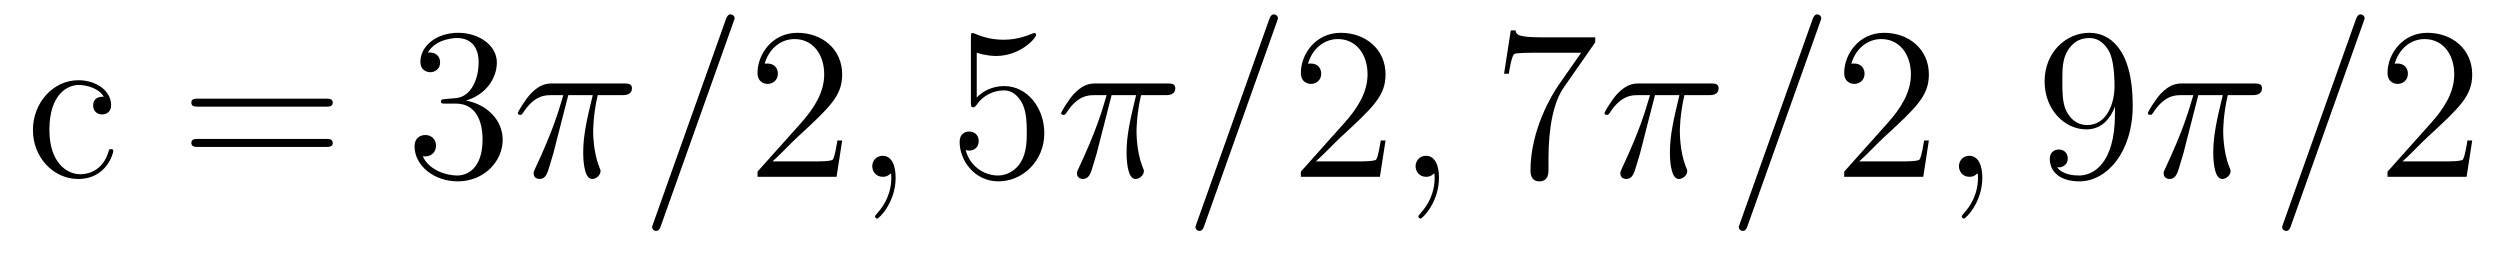
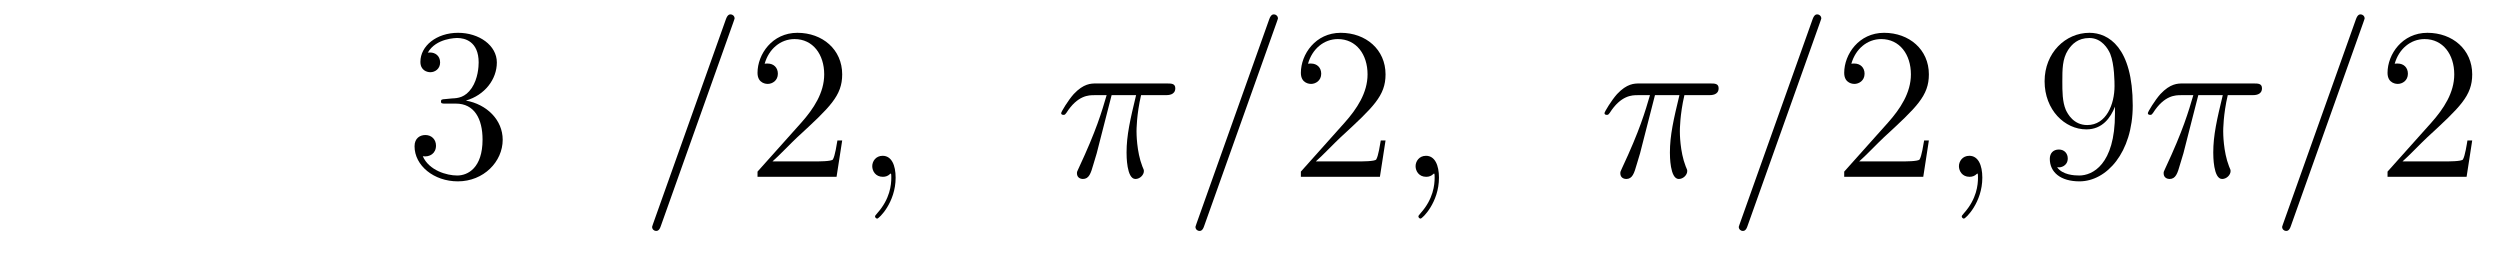
<svg xmlns="http://www.w3.org/2000/svg" version="1.1" width="138pt" height="14pt" viewBox="0 -14 138 14">
  <g id="page1">
    <g transform="matrix(1 0 0 -1 -127 650)">
-       <path d="M132.728 658.663C132.584 658.663 132.142 658.663 132.142 658.173C132.142 657.886 132.345 657.683 132.632 657.683C132.907 657.683 133.134 657.85 133.134 658.197C133.134 658.998 132.297 659.572 131.329 659.572C129.93 659.572 128.818 658.328 128.818 656.822C128.818 655.292 129.966 654.12 131.317 654.12C132.895 654.12 133.253 655.555 133.253 655.662S133.17 655.77 133.134 655.77C133.026 655.77 133.014 655.734 132.978 655.591C132.715 654.742 132.07 654.383 131.424 654.383C130.695 654.383 129.727 655.017 129.727 656.834C129.727 658.818 130.743 659.308 131.341 659.308C131.795 659.308 132.453 659.129 132.728 658.663Z" />
-       <path d="M144.985 658.113C145.152 658.113 145.368 658.113 145.368 658.328C145.368 658.555 145.165 658.555 144.985 658.555H137.944C137.777 658.555 137.562 658.555 137.562 658.34C137.562 658.113 137.765 658.113 137.944 658.113H144.985ZM144.985 655.89C145.152 655.89 145.368 655.89 145.368 656.105C145.368 656.332 145.165 656.332 144.985 656.332H137.944C137.777 656.332 137.562 656.332 137.562 656.117C137.562 655.89 137.765 655.89 137.944 655.89H144.985Z" />
      <path d="M151.593 658.532C151.39 658.52 151.342 658.507 151.342 658.4C151.342 658.281 151.402 658.281 151.617 658.281H152.167C153.183 658.281 153.637 657.444 153.637 656.296C153.637 654.73 152.824 654.312 152.238 654.312C151.665 654.312 150.684 654.587 150.338 655.376C150.72 655.316 151.067 655.531 151.067 655.961C151.067 656.308 150.816 656.547 150.481 656.547C150.194 656.547 149.883 656.38 149.883 655.926C149.883 654.862 150.948 653.989 152.274 653.989C153.697 653.989 154.749 655.077 154.749 656.284C154.749 657.384 153.864 658.245 152.717 658.448C153.757 658.747 154.426 659.619 154.426 660.552C154.426 661.496 153.446 662.189 152.286 662.189C151.091 662.189 150.206 661.46 150.206 660.588C150.206 660.109 150.577 660.014 150.756 660.014C151.007 660.014 151.294 660.193 151.294 660.552C151.294 660.934 151.007 661.102 150.744 661.102C150.672 661.102 150.649 661.102 150.613 661.09C151.067 661.902 152.191 661.902 152.25 661.902C152.645 661.902 153.422 661.723 153.422 660.552C153.422 660.325 153.386 659.655 153.039 659.141C152.681 658.615 152.274 658.579 151.952 658.567L151.593 658.532Z" />
-       <path d="M158.369 658.747H159.719C159.396 657.408 159.193 656.535 159.193 655.579C159.193 655.412 159.193 654.12 159.683 654.12C159.935 654.12 160.149 654.348 160.149 654.551C160.149 654.611 160.149 654.634 160.066 654.814C159.743 655.639 159.743 656.667 159.743 656.75C159.743 656.822 159.743 657.671 159.994 658.747H161.333C161.489 658.747 161.883 658.747 161.883 659.129C161.883 659.392 161.656 659.392 161.441 659.392H157.508C157.233 659.392 156.826 659.392 156.276 658.807C155.966 658.46 155.583 657.826 155.583 657.754C155.583 657.683 155.643 657.659 155.715 657.659C155.798 657.659 155.81 657.695 155.87 657.767C156.492 658.747 157.113 658.747 157.412 658.747H158.094C157.83 657.85 157.532 656.81 156.551 654.718C156.456 654.527 156.456 654.503 156.456 654.431C156.456 654.18 156.671 654.12 156.779 654.12C157.125 654.12 157.221 654.431 157.364 654.933C157.555 655.543 157.555 655.567 157.675 656.045L158.369 658.747Z" />
      <path d="M167.478 662.763C167.478 662.775 167.55 662.954 167.55 662.978C167.55 663.122 167.431 663.206 167.335 663.206C167.275 663.206 167.168 663.206 167.072 662.943L163.067 651.694C163.067 651.682 162.996 651.502 162.996 651.479C162.996 651.335 163.115 651.252 163.211 651.252C163.283 651.252 163.39 651.263 163.474 651.514L167.478 662.763Z" />
      <path d="M173.489 656.248H173.226C173.19 656.045 173.094 655.387 172.974 655.196C172.891 655.089 172.209 655.089 171.851 655.089H169.64C169.962 655.364 170.691 656.129 171.002 656.416C172.819 658.089 173.489 658.711 173.489 659.894C173.489 661.269 172.401 662.189 171.014 662.189C169.628 662.189 168.815 661.006 168.815 659.978C168.815 659.368 169.341 659.368 169.376 659.368C169.628 659.368 169.938 659.547 169.938 659.93C169.938 660.265 169.711 660.492 169.376 660.492C169.269 660.492 169.245 660.492 169.209 660.48C169.436 661.293 170.082 661.843 170.859 661.843C171.875 661.843 172.496 660.994 172.496 659.894C172.496 658.878 171.911 657.993 171.23 657.228L168.815 654.527V654.24H173.178L173.489 656.248Z" />
      <path d="M176.439 654.192C176.439 654.886 176.212 655.4 175.722 655.4C175.339 655.4 175.148 655.089 175.148 654.826C175.148 654.563 175.327 654.24 175.733 654.24C175.889 654.24 176.02 654.288 176.128 654.395C176.152 654.419 176.164 654.419 176.176 654.419C176.2 654.419 176.2 654.252 176.2 654.192C176.2 653.798 176.128 653.021 175.435 652.244C175.303 652.1 175.303 652.076 175.303 652.053C175.303 651.993 175.363 651.933 175.423 651.933C175.518 651.933 176.439 652.818 176.439 654.192Z" />
-       <path d="M180.916 661.09C181.43 660.922 181.849 660.91 181.98 660.91C183.331 660.91 184.192 661.902 184.192 662.07C184.192 662.118 184.168 662.178 184.096 662.178C184.072 662.178 184.048 662.178 183.94 662.13C183.271 661.843 182.697 661.807 182.387 661.807C181.598 661.807 181.036 662.046 180.809 662.142C180.725 662.178 180.701 662.178 180.689 662.178C180.594 662.178 180.594 662.106 180.594 661.914V658.364C180.594 658.149 180.594 658.077 180.737 658.077C180.797 658.077 180.809 658.089 180.928 658.233C181.263 658.723 181.825 659.01 182.422 659.01C183.056 659.01 183.367 658.424 183.462 658.221C183.666 657.754 183.678 657.169 183.678 656.714C183.678 656.26 183.678 655.579 183.343 655.041C183.08 654.611 182.614 654.312 182.088 654.312C181.299 654.312 180.522 654.85 180.306 655.722C180.366 655.698 180.438 655.687 180.498 655.687C180.701 655.687 181.024 655.806 181.024 656.212C181.024 656.547 180.797 656.738 180.498 656.738C180.283 656.738 179.972 656.631 179.972 656.165C179.972 655.148 180.785 653.989 182.112 653.989C183.462 653.989 184.646 655.125 184.646 656.643C184.646 658.065 183.69 659.249 182.435 659.249C181.753 659.249 181.227 658.95 180.916 658.615V661.09Z" />
      <path d="M188.361 658.747H189.712C189.389 657.408 189.186 656.535 189.186 655.579C189.186 655.412 189.186 654.12 189.676 654.12C189.927 654.12 190.142 654.348 190.142 654.551C190.142 654.611 190.142 654.634 190.058 654.814C189.736 655.639 189.736 656.667 189.736 656.75C189.736 656.822 189.736 657.671 189.987 658.747H191.326C191.481 658.747 191.876 658.747 191.876 659.129C191.876 659.392 191.648 659.392 191.433 659.392H187.5C187.225 659.392 186.819 659.392 186.269 658.807C185.958 658.46 185.576 657.826 185.576 657.754C185.576 657.683 185.636 657.659 185.707 657.659C185.791 657.659 185.803 657.695 185.863 657.767C186.484 658.747 187.106 658.747 187.405 658.747H188.086C187.823 657.85 187.524 656.81 186.544 654.718C186.448 654.527 186.448 654.503 186.448 654.431C186.448 654.18 186.664 654.12 186.771 654.12C187.118 654.12 187.213 654.431 187.357 654.933C187.548 655.543 187.548 655.567 187.668 656.045L188.361 658.747Z" />
      <path d="M197.471 662.763C197.471 662.775 197.543 662.954 197.543 662.978C197.543 663.122 197.423 663.206 197.328 663.206C197.268 663.206 197.16 663.206 197.064 662.943L193.06 651.694C193.06 651.682 192.989 651.502 192.989 651.479C192.989 651.335 193.108 651.252 193.204 651.252C193.276 651.252 193.382 651.263 193.466 651.514L197.471 662.763Z" />
      <path d="M203.482 656.248H203.219C203.183 656.045 203.087 655.387 202.967 655.196C202.884 655.089 202.202 655.089 201.844 655.089H199.632C199.955 655.364 200.684 656.129 200.995 656.416C202.812 658.089 203.482 658.711 203.482 659.894C203.482 661.269 202.393 662.189 201.007 662.189C199.62 662.189 198.808 661.006 198.808 659.978C198.808 659.368 199.333 659.368 199.369 659.368C199.62 659.368 199.931 659.547 199.931 659.93C199.931 660.265 199.704 660.492 199.369 660.492C199.261 660.492 199.238 660.492 199.202 660.48C199.429 661.293 200.075 661.843 200.851 661.843C201.868 661.843 202.489 660.994 202.489 659.894C202.489 658.878 201.904 657.993 201.222 657.228L198.808 654.527V654.24H203.171L203.482 656.248Z" />
      <path d="M206.431 654.192C206.431 654.886 206.204 655.4 205.715 655.4C205.332 655.4 205.14 655.089 205.14 654.826C205.14 654.563 205.32 654.24 205.726 654.24C205.882 654.24 206.012 654.288 206.12 654.395C206.144 654.419 206.156 654.419 206.168 654.419C206.192 654.419 206.192 654.252 206.192 654.192C206.192 653.798 206.12 653.021 205.427 652.244C205.296 652.1 205.296 652.076 205.296 652.053C205.296 651.993 205.356 651.933 205.416 651.933C205.511 651.933 206.431 652.818 206.431 654.192Z" />
-       <path d="M215.057 661.663V661.938H212.176C210.73 661.938 210.706 662.094 210.658 662.321H210.395L210.024 659.93H210.287C210.323 660.145 210.431 660.887 210.587 661.018C210.682 661.09 211.578 661.09 211.746 661.09H214.28L213.013 659.273C212.69 658.807 211.483 656.846 211.483 654.599C211.483 654.467 211.483 653.989 211.973 653.989C212.476 653.989 212.476 654.455 212.476 654.611V655.208C212.476 656.989 212.762 658.376 213.324 659.177L215.057 661.663Z" />
      <path d="M218.354 658.747H219.704C219.382 657.408 219.179 656.535 219.179 655.579C219.179 655.412 219.179 654.12 219.668 654.12C219.92 654.12 220.135 654.348 220.135 654.551C220.135 654.611 220.135 654.634 220.051 654.814C219.728 655.639 219.728 656.667 219.728 656.75C219.728 656.822 219.728 657.671 219.979 658.747H221.318C221.474 658.747 221.868 658.747 221.868 659.129C221.868 659.392 221.641 659.392 221.426 659.392H217.493C217.218 659.392 216.811 659.392 216.262 658.807C215.951 658.46 215.568 657.826 215.568 657.754C215.568 657.683 215.628 657.659 215.7 657.659C215.784 657.659 215.796 657.695 215.856 657.767C216.478 658.747 217.098 658.747 217.397 658.747H218.078C217.816 657.85 217.517 656.81 216.536 654.718C216.442 654.527 216.442 654.503 216.442 654.431C216.442 654.18 216.656 654.12 216.764 654.12C217.11 654.12 217.206 654.431 217.35 654.933C217.541 655.543 217.541 655.567 217.661 656.045L218.354 658.747Z" />
      <path d="M227.464 662.763C227.464 662.775 227.536 662.954 227.536 662.978C227.536 663.122 227.416 663.206 227.321 663.206C227.261 663.206 227.153 663.206 227.057 662.943L223.052 651.694C223.052 651.682 222.98 651.502 222.98 651.479C222.98 651.335 223.1 651.252 223.196 651.252C223.268 651.252 223.375 651.263 223.459 651.514L227.464 662.763Z" />
      <path d="M233.474 656.248H233.212C233.176 656.045 233.08 655.387 232.96 655.196C232.877 655.089 232.195 655.089 231.836 655.089H229.625C229.948 655.364 230.677 656.129 230.988 656.416C232.805 658.089 233.474 658.711 233.474 659.894C233.474 661.269 232.386 662.189 231 662.189C229.613 662.189 228.8 661.006 228.8 659.978C228.8 659.368 229.326 659.368 229.362 659.368C229.613 659.368 229.924 659.547 229.924 659.93C229.924 660.265 229.697 660.492 229.362 660.492C229.254 660.492 229.23 660.492 229.194 660.48C229.422 661.293 230.068 661.843 230.844 661.843C231.86 661.843 232.482 660.994 232.482 659.894C232.482 658.878 231.896 657.993 231.215 657.228L228.8 654.527V654.24H233.164L233.474 656.248Z" />
      <path d="M236.424 654.192C236.424 654.886 236.197 655.4 235.706 655.4C235.325 655.4 235.133 655.089 235.133 654.826C235.133 654.563 235.313 654.24 235.718 654.24C235.874 654.24 236.005 654.288 236.113 654.395C236.137 654.419 236.149 654.419 236.161 654.419C236.185 654.419 236.185 654.252 236.185 654.192C236.185 653.798 236.113 653.021 235.42 652.244C235.289 652.1 235.289 652.076 235.289 652.053C235.289 651.993 235.349 651.933 235.408 651.933C235.504 651.933 236.424 652.818 236.424 654.192Z" />
      <path d="M243.746 657.719C243.746 654.897 242.491 654.312 241.775 654.312C241.487 654.312 240.853 654.348 240.554 654.766H240.626C240.71 654.742 241.14 654.814 241.14 655.256C241.14 655.519 240.961 655.746 240.65 655.746S240.149 655.543 240.149 655.232C240.149 654.491 240.746 653.989 241.786 653.989C243.281 653.989 244.727 655.579 244.727 658.173C244.727 661.388 243.388 662.189 242.336 662.189C241.021 662.189 239.862 661.09 239.862 659.512C239.862 657.934 240.973 656.858 242.168 656.858C243.053 656.858 243.508 657.503 243.746 658.113V657.719ZM242.216 657.097C241.463 657.097 241.14 657.707 241.033 657.934C240.841 658.388 240.841 658.962 240.841 659.5C240.841 660.169 240.841 660.743 241.153 661.233C241.368 661.556 241.691 661.902 242.336 661.902C243.017 661.902 243.365 661.305 243.484 661.03C243.722 660.444 243.722 659.428 243.722 659.249C243.722 658.245 243.269 657.097 242.216 657.097Z" />
      <path d="M248.346 658.747H249.697C249.374 657.408 249.172 656.535 249.172 655.579C249.172 655.412 249.172 654.12 249.661 654.12C249.912 654.12 250.128 654.348 250.128 654.551C250.128 654.611 250.128 654.634 250.044 654.814C249.721 655.639 249.721 656.667 249.721 656.75C249.721 656.822 249.721 657.671 249.972 658.747H251.311C251.466 658.747 251.861 658.747 251.861 659.129C251.861 659.392 251.634 659.392 251.419 659.392H247.486C247.211 659.392 246.804 659.392 246.254 658.807C245.944 658.46 245.561 657.826 245.561 657.754C245.561 657.683 245.621 657.659 245.693 657.659C245.777 657.659 245.788 657.695 245.848 657.767C246.469 658.747 247.091 658.747 247.39 658.747H248.071C247.808 657.85 247.51 656.81 246.529 654.718C246.433 654.527 246.433 654.503 246.433 654.431C246.433 654.18 246.649 654.12 246.756 654.12C247.103 654.12 247.199 654.431 247.342 654.933C247.534 655.543 247.534 655.567 247.654 656.045L248.346 658.747Z" />
      <path d="M257.456 662.763C257.456 662.775 257.528 662.954 257.528 662.978C257.528 663.122 257.408 663.206 257.312 663.206C257.252 663.206 257.146 663.206 257.05 662.943L253.045 651.694C253.045 651.682 252.973 651.502 252.973 651.479C252.973 651.335 253.093 651.252 253.188 651.252C253.26 651.252 253.368 651.263 253.452 651.514L257.456 662.763Z" />
      <path d="M263.466 656.248H263.203C263.168 656.045 263.072 655.387 262.952 655.196C262.87 655.089 262.188 655.089 261.829 655.089H259.618C259.94 655.364 260.669 656.129 260.981 656.416C262.798 658.089 263.466 658.711 263.466 659.894C263.466 661.269 262.379 662.189 260.992 662.189C259.606 662.189 258.792 661.006 258.792 659.978C258.792 659.368 259.319 659.368 259.355 659.368C259.606 659.368 259.916 659.547 259.916 659.93C259.916 660.265 259.69 660.492 259.355 660.492C259.247 660.492 259.223 660.492 259.187 660.48C259.415 661.293 260.059 661.843 260.837 661.843C261.853 661.843 262.475 660.994 262.475 659.894C262.475 658.878 261.889 657.993 261.208 657.228L258.792 654.527V654.24H263.156L263.466 656.248Z" />
    </g>
  </g>
</svg>